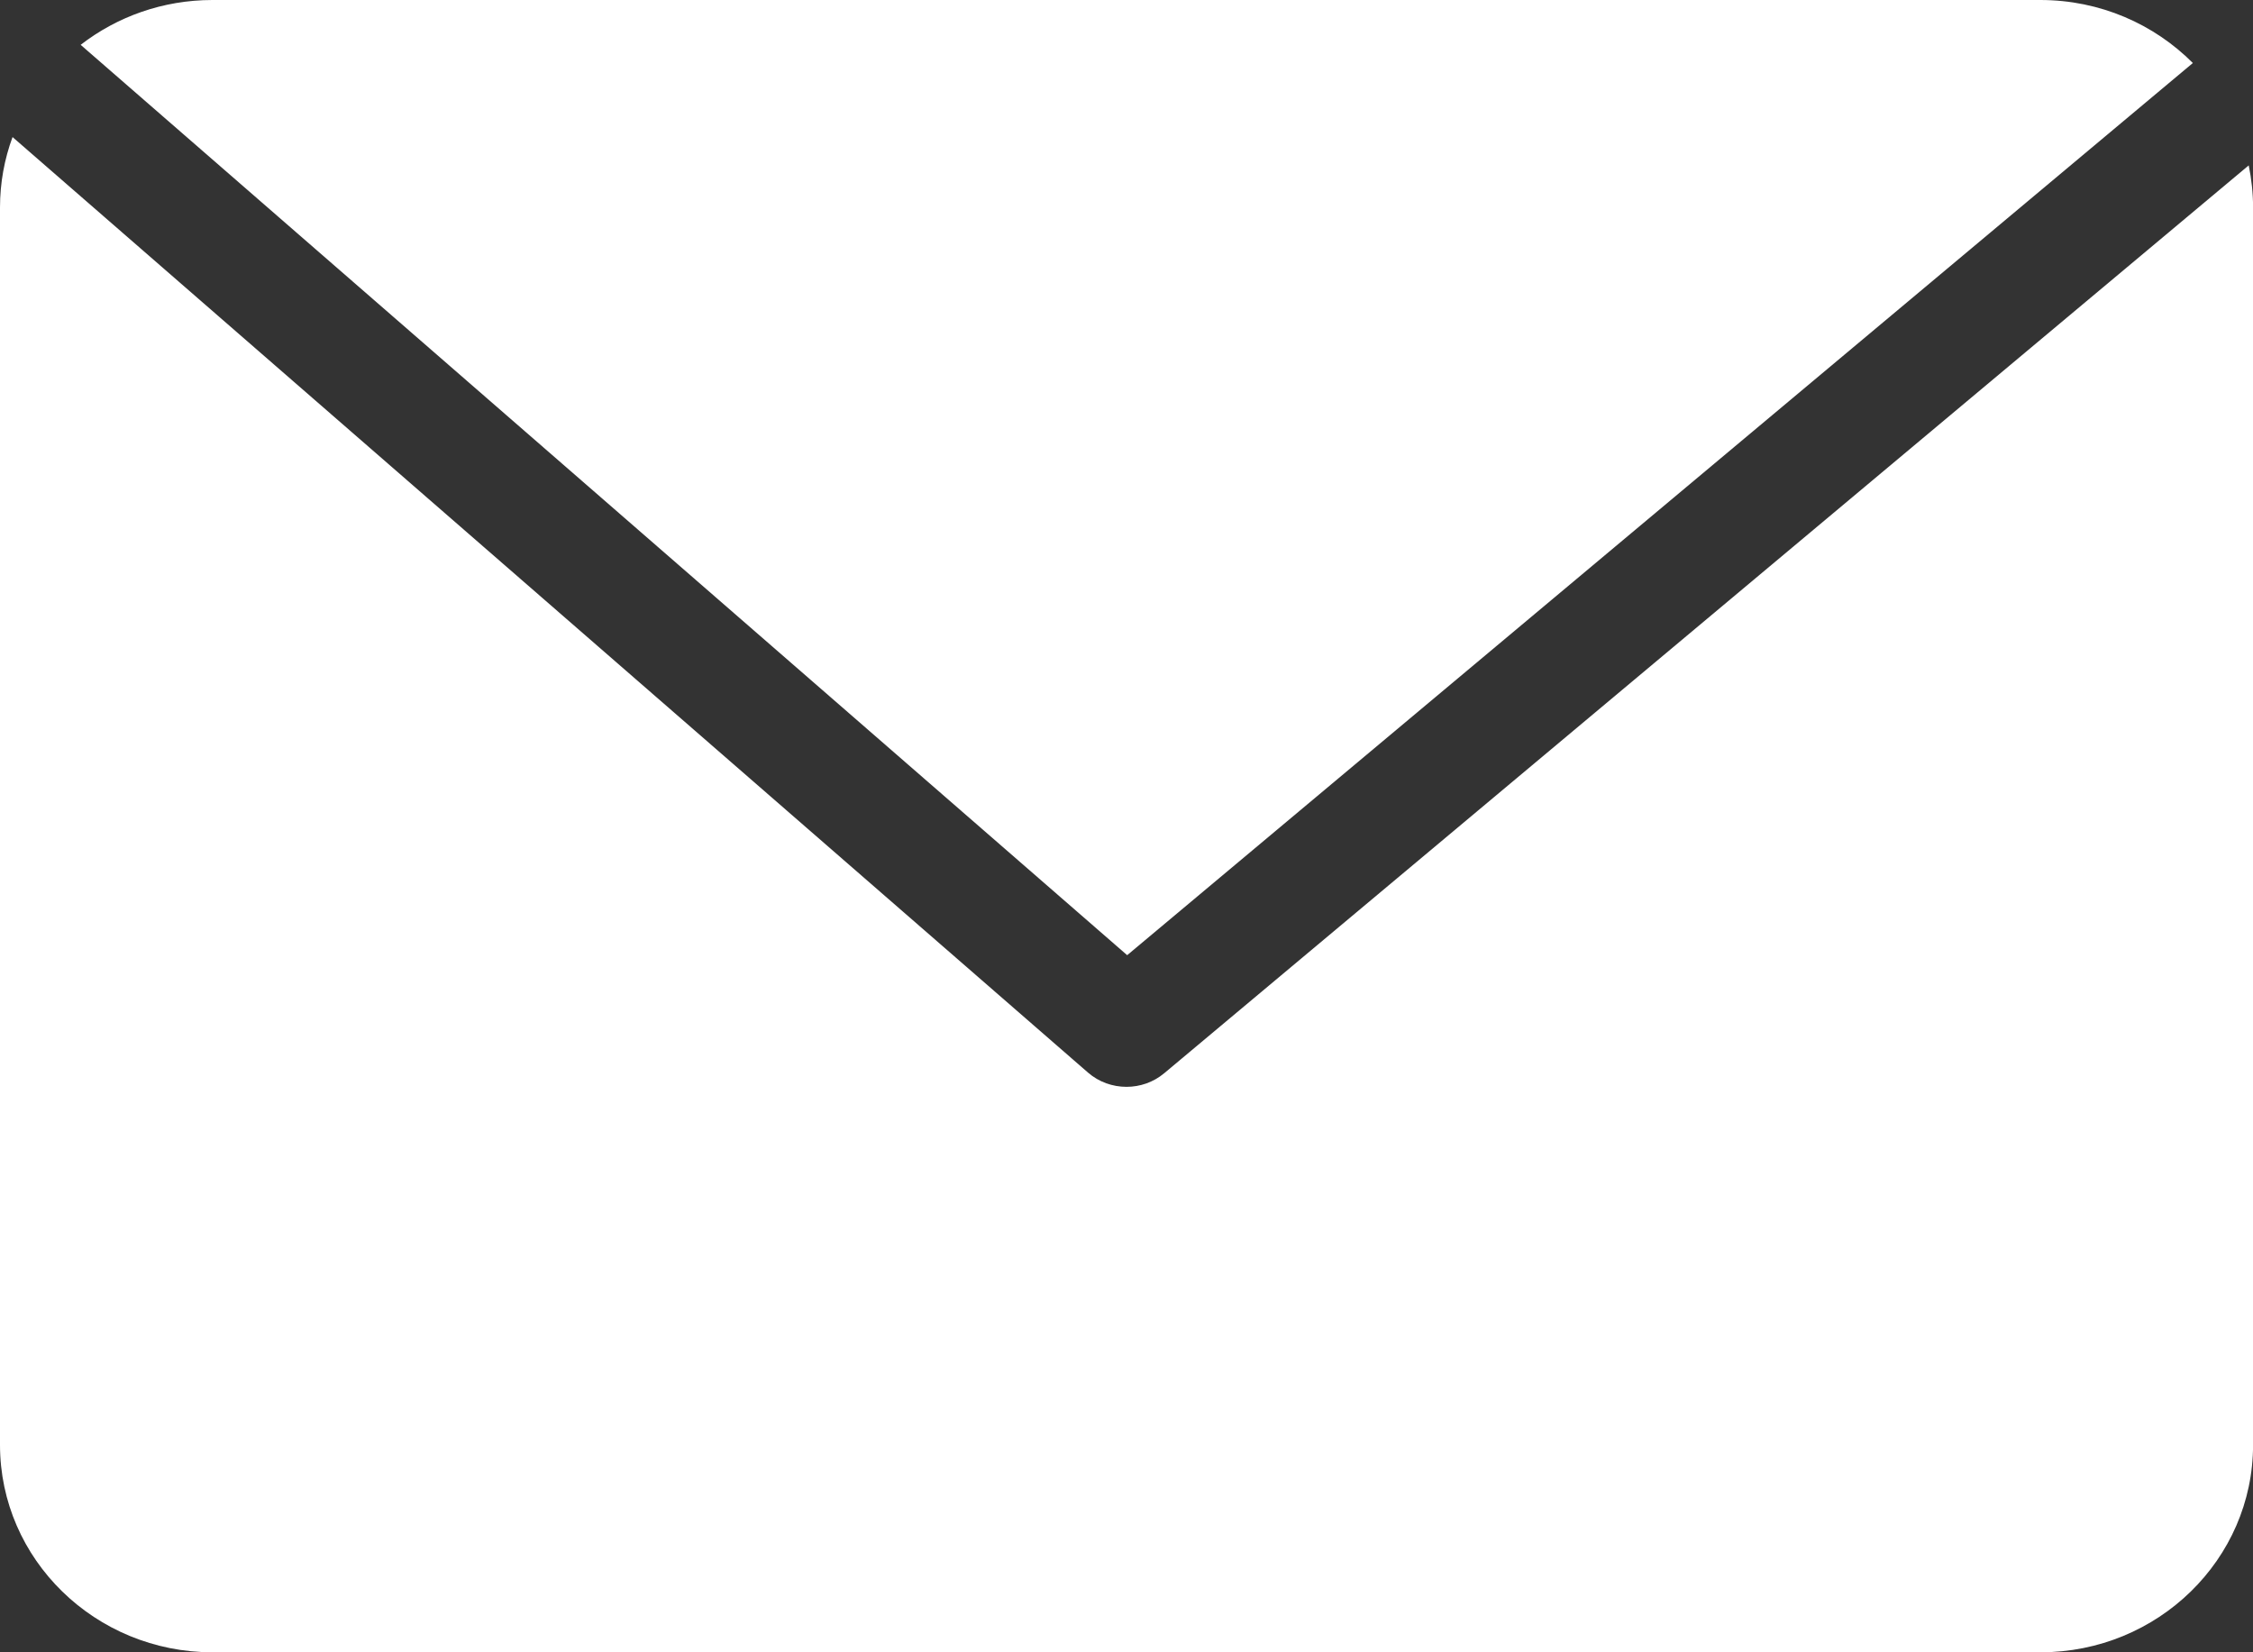
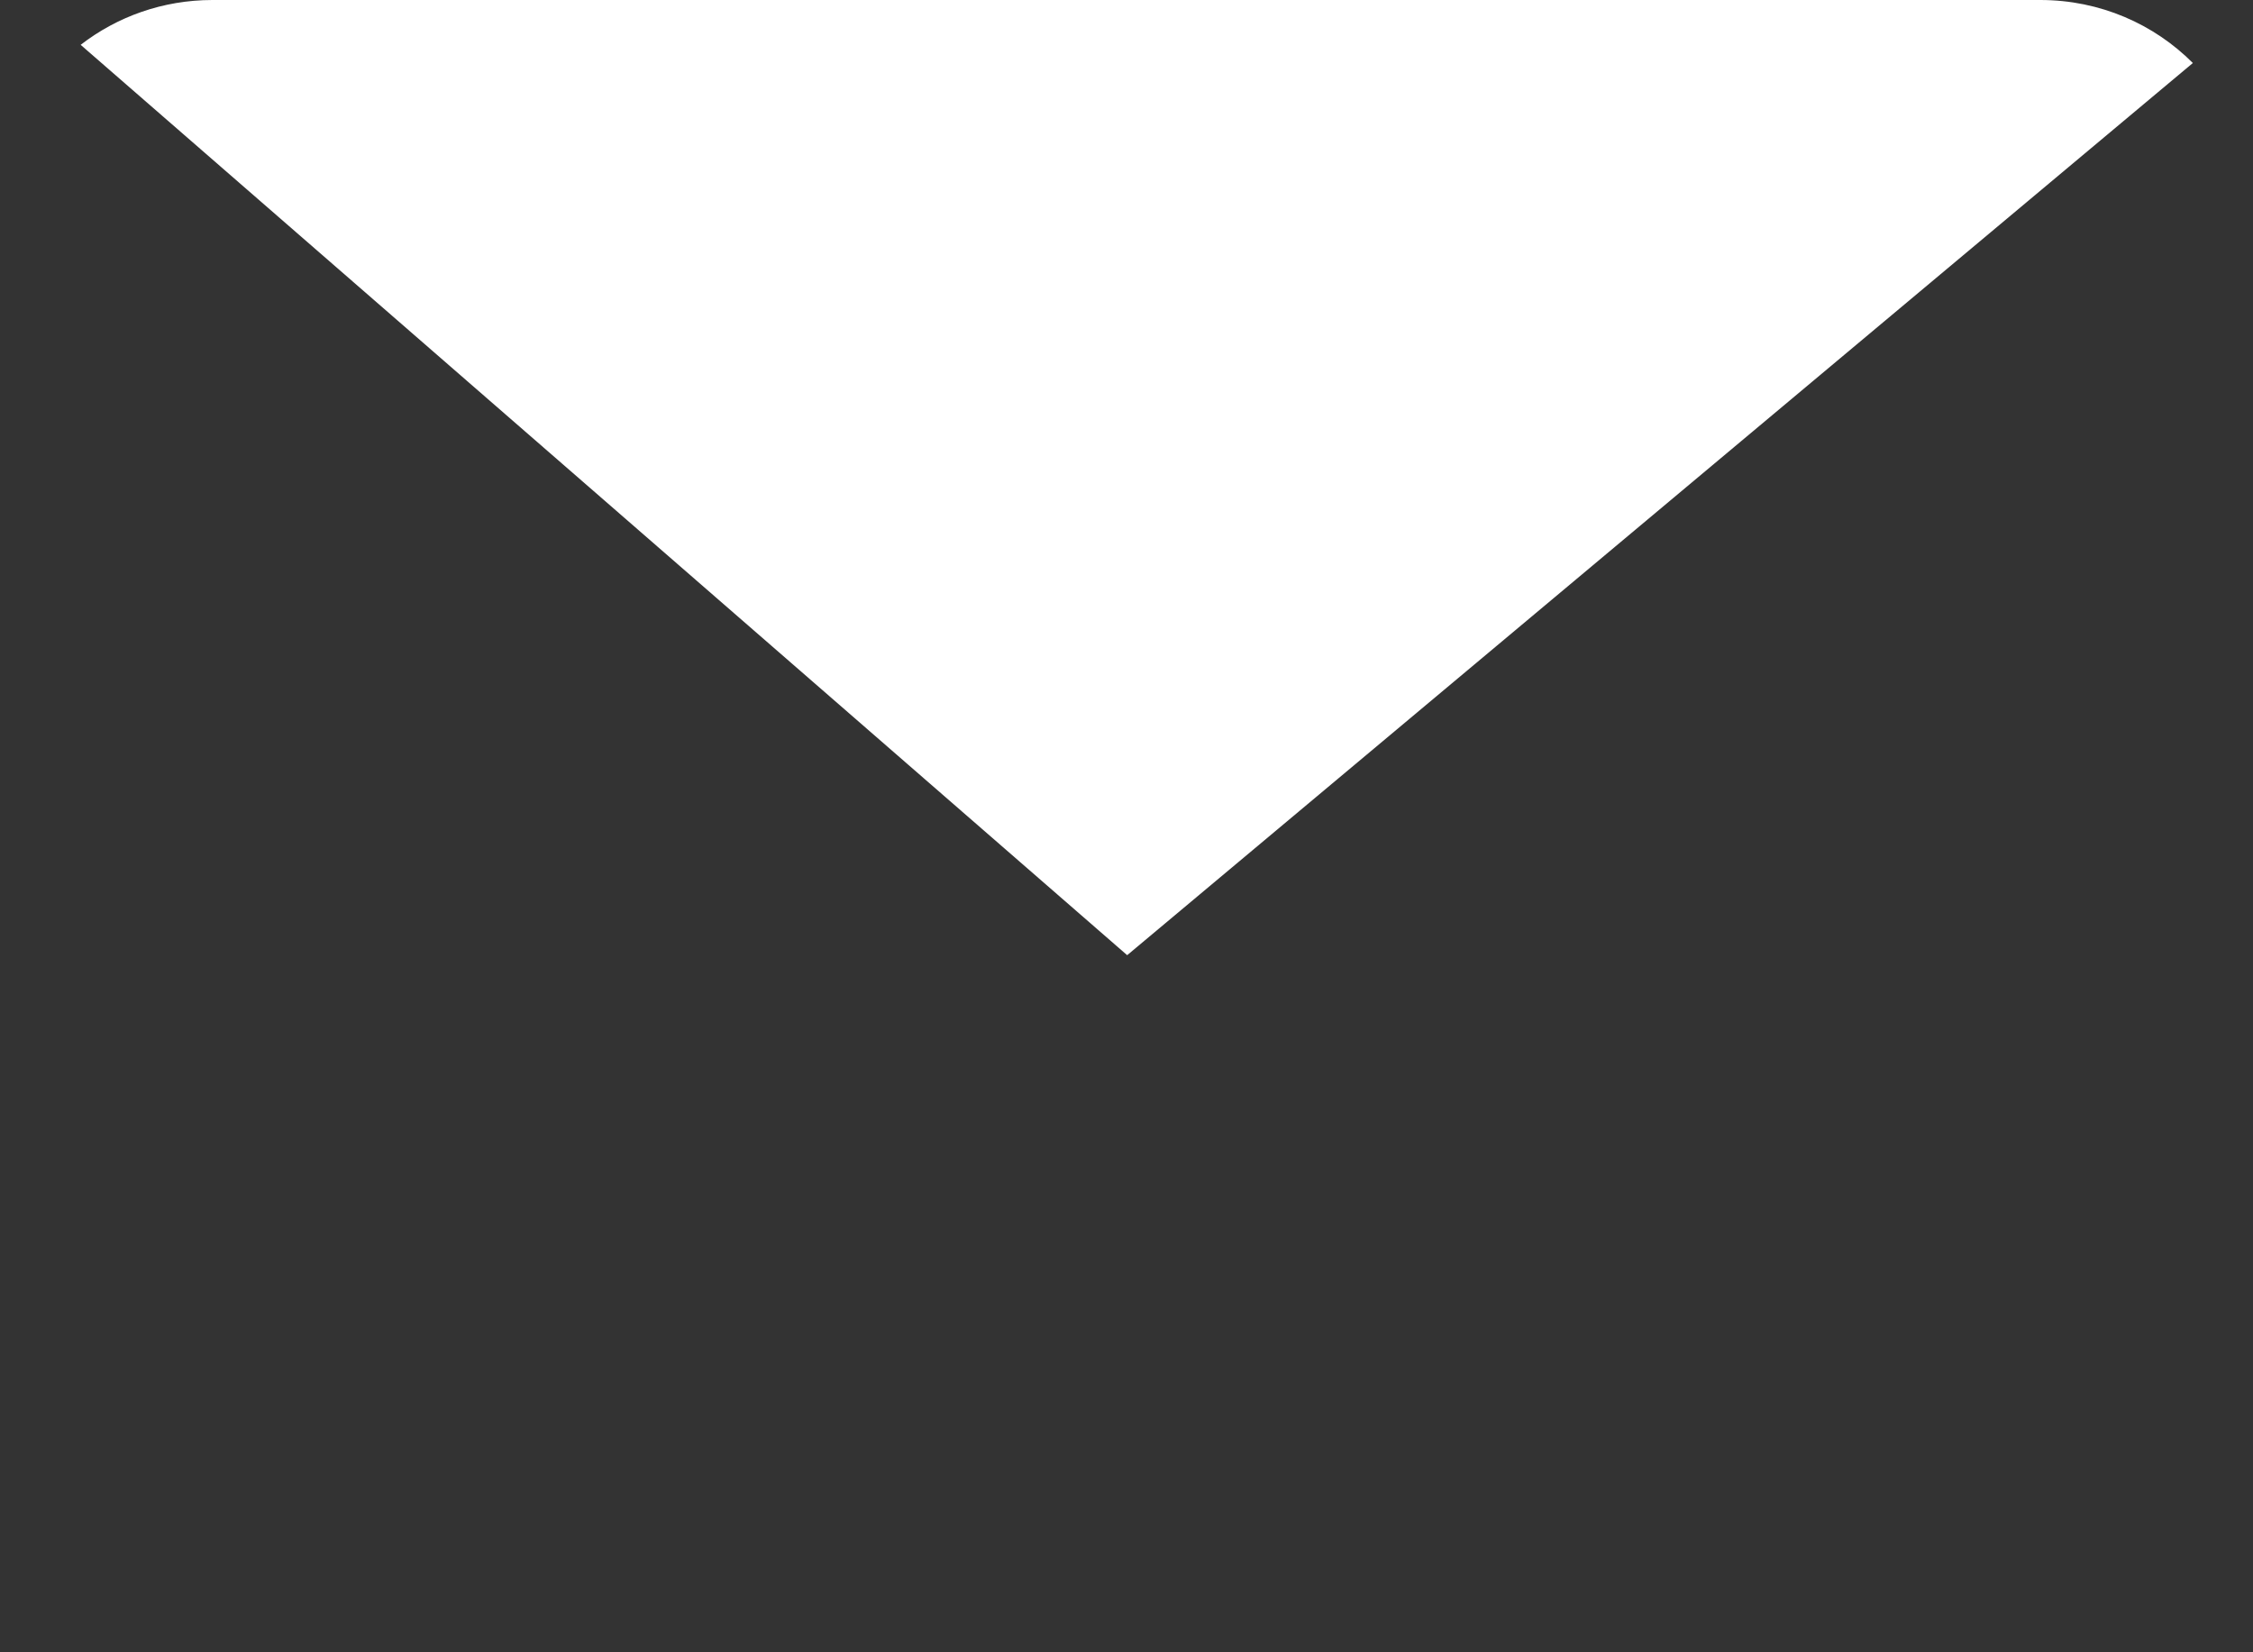
<svg xmlns="http://www.w3.org/2000/svg" width="30" height="22" viewBox="0 0 30 22" fill="none">
  <rect x="0" y="0" width="30" height="22" fill="#333333" stroke="none" />
  <g clip-path="url(#clip0_3082_23740)">
    <path d="M15.009 12.718L29.199 0.839C28.684 0.322 27.965 0 27.168 0H2.83C2.167 0 1.557 0.223 1.074 0.597L15.009 12.718Z" fill="white" />
-     <path d="M15.502 14.29C15.357 14.411 15.179 14.471 15 14.471C14.817 14.471 14.633 14.408 14.487 14.281L0.167 1.825C0.059 2.118 0 2.433 0 2.763V19.238C0 20.763 1.268 22 2.831 22H27.17C28.733 22 30.001 20.763 30.001 19.237V2.763C30.001 2.571 29.98 2.383 29.943 2.202L15.502 14.29Z" fill="white" />
  </g>
  <defs>
    <clipPath id="clip0_3082_23740">
      <rect width="30" height="22" fill="white" />
    </clipPath>
  </defs>
</svg>